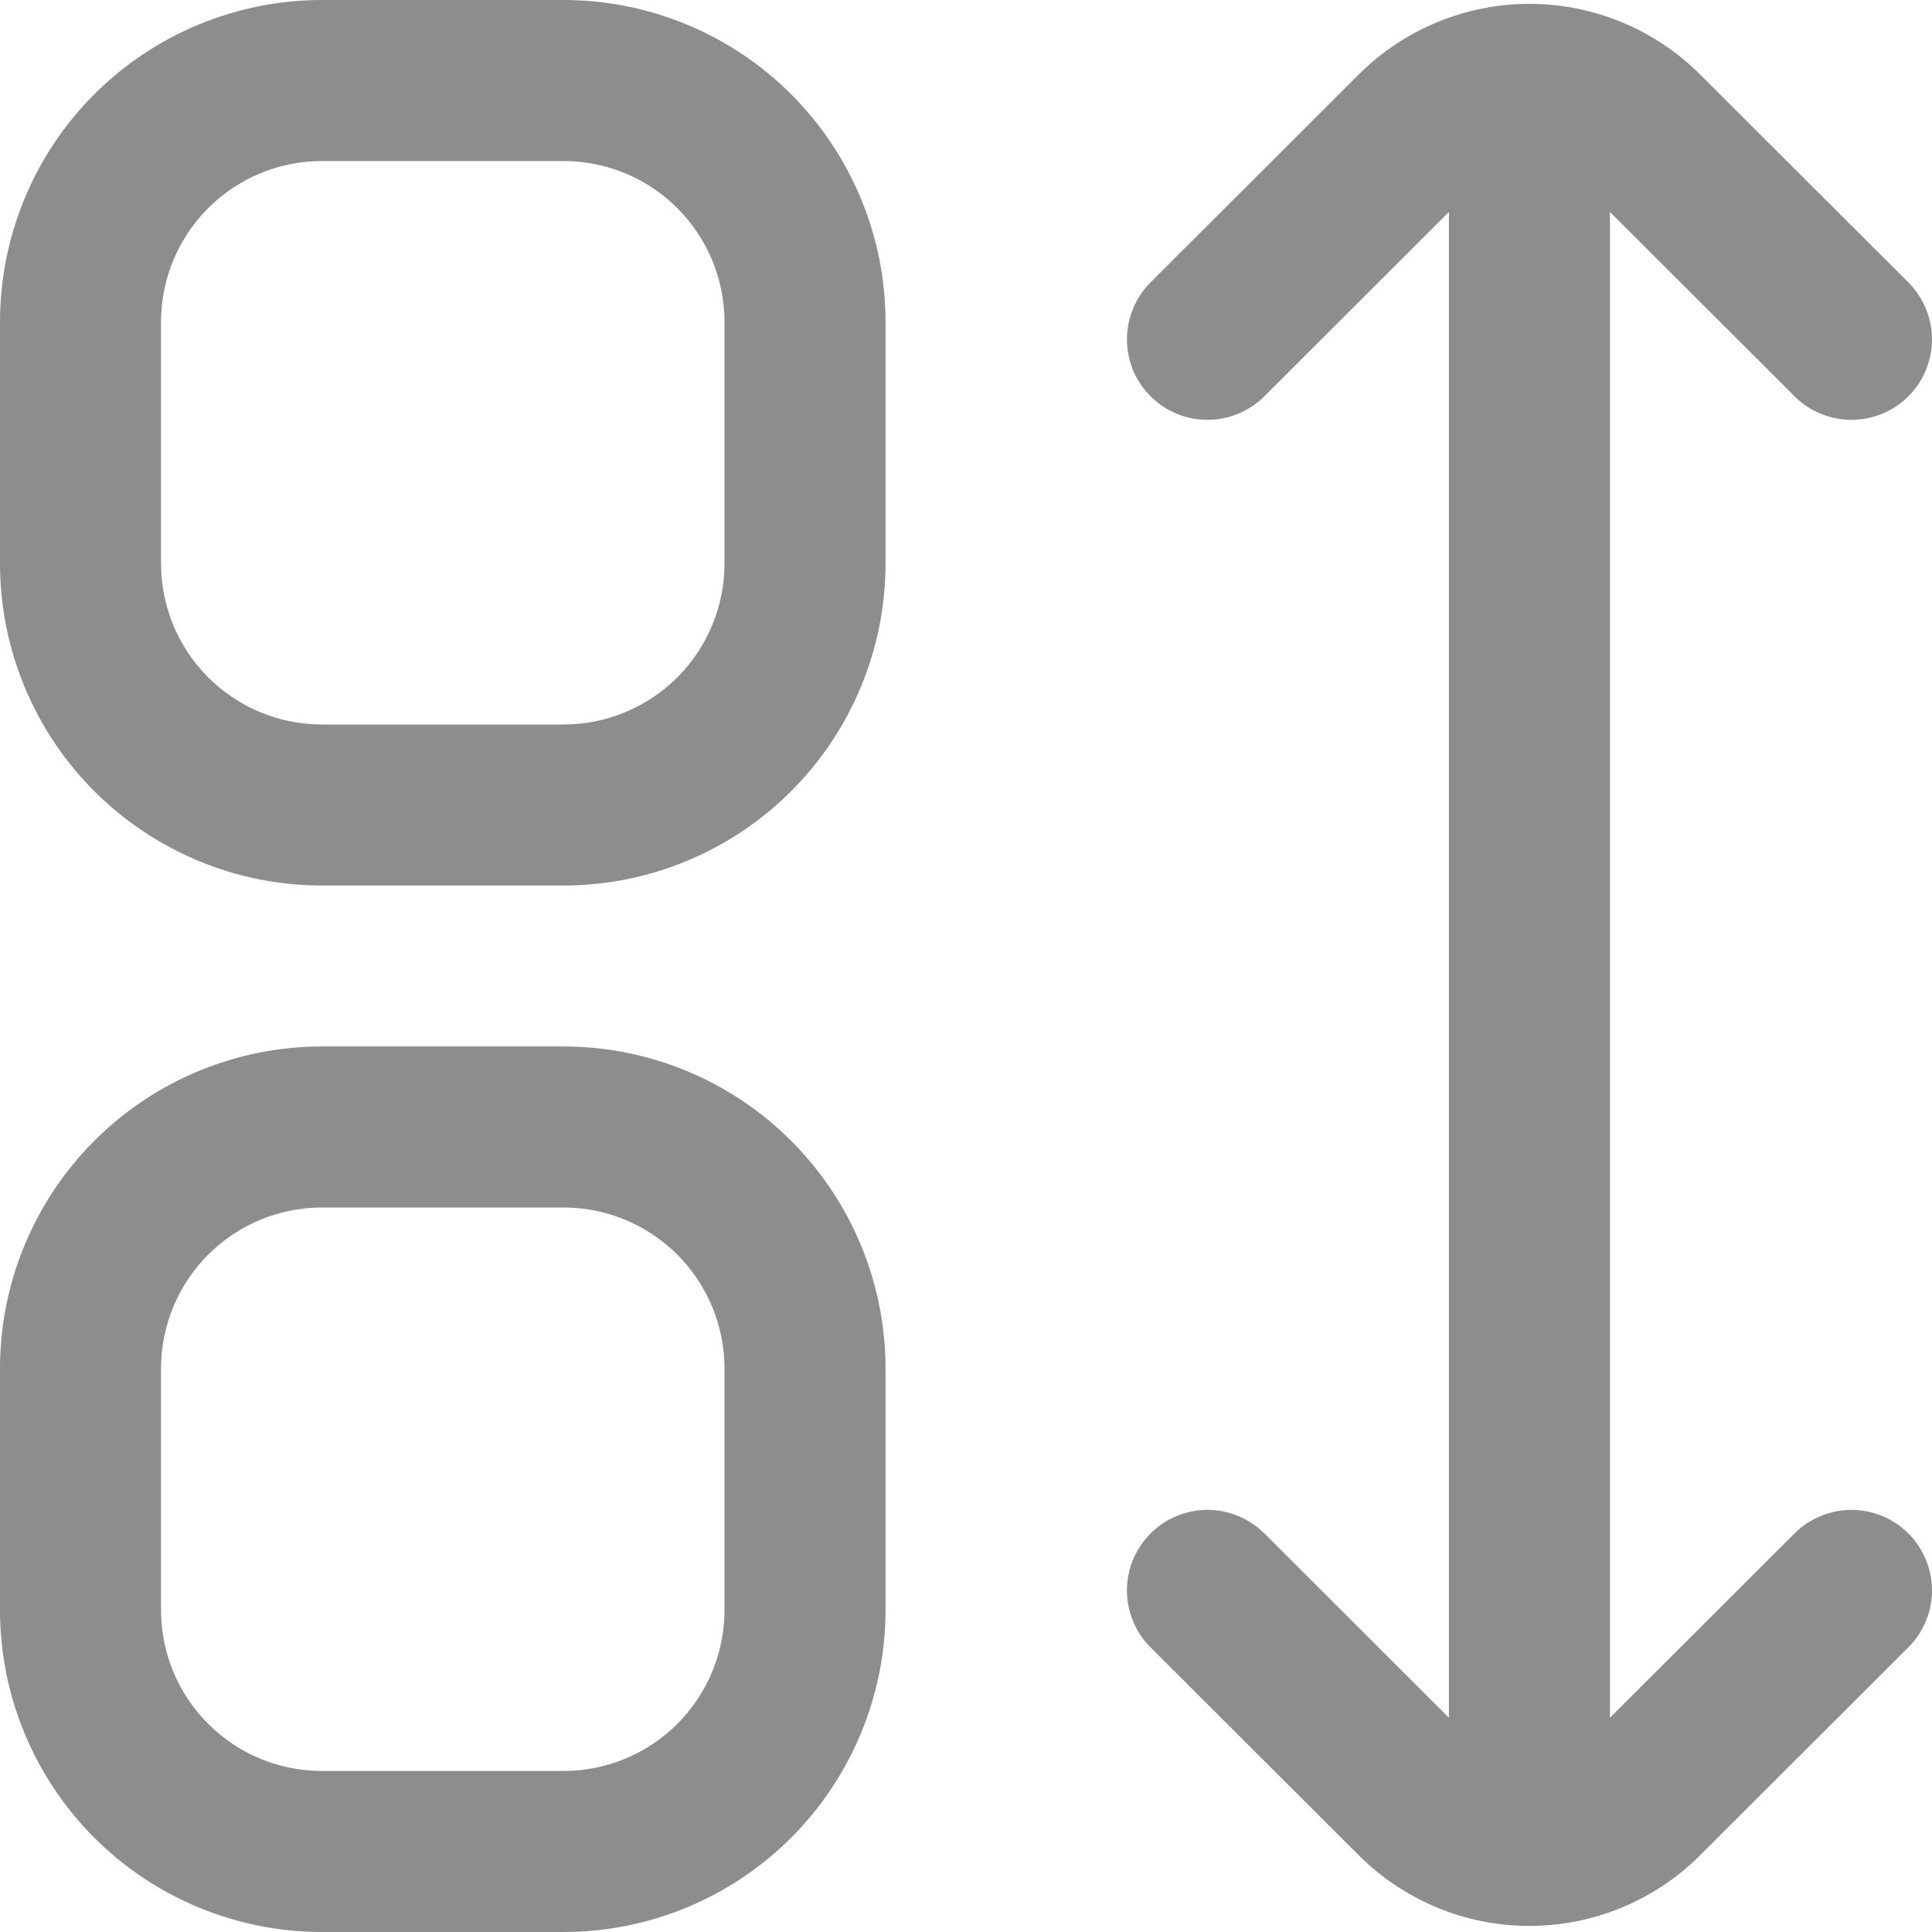
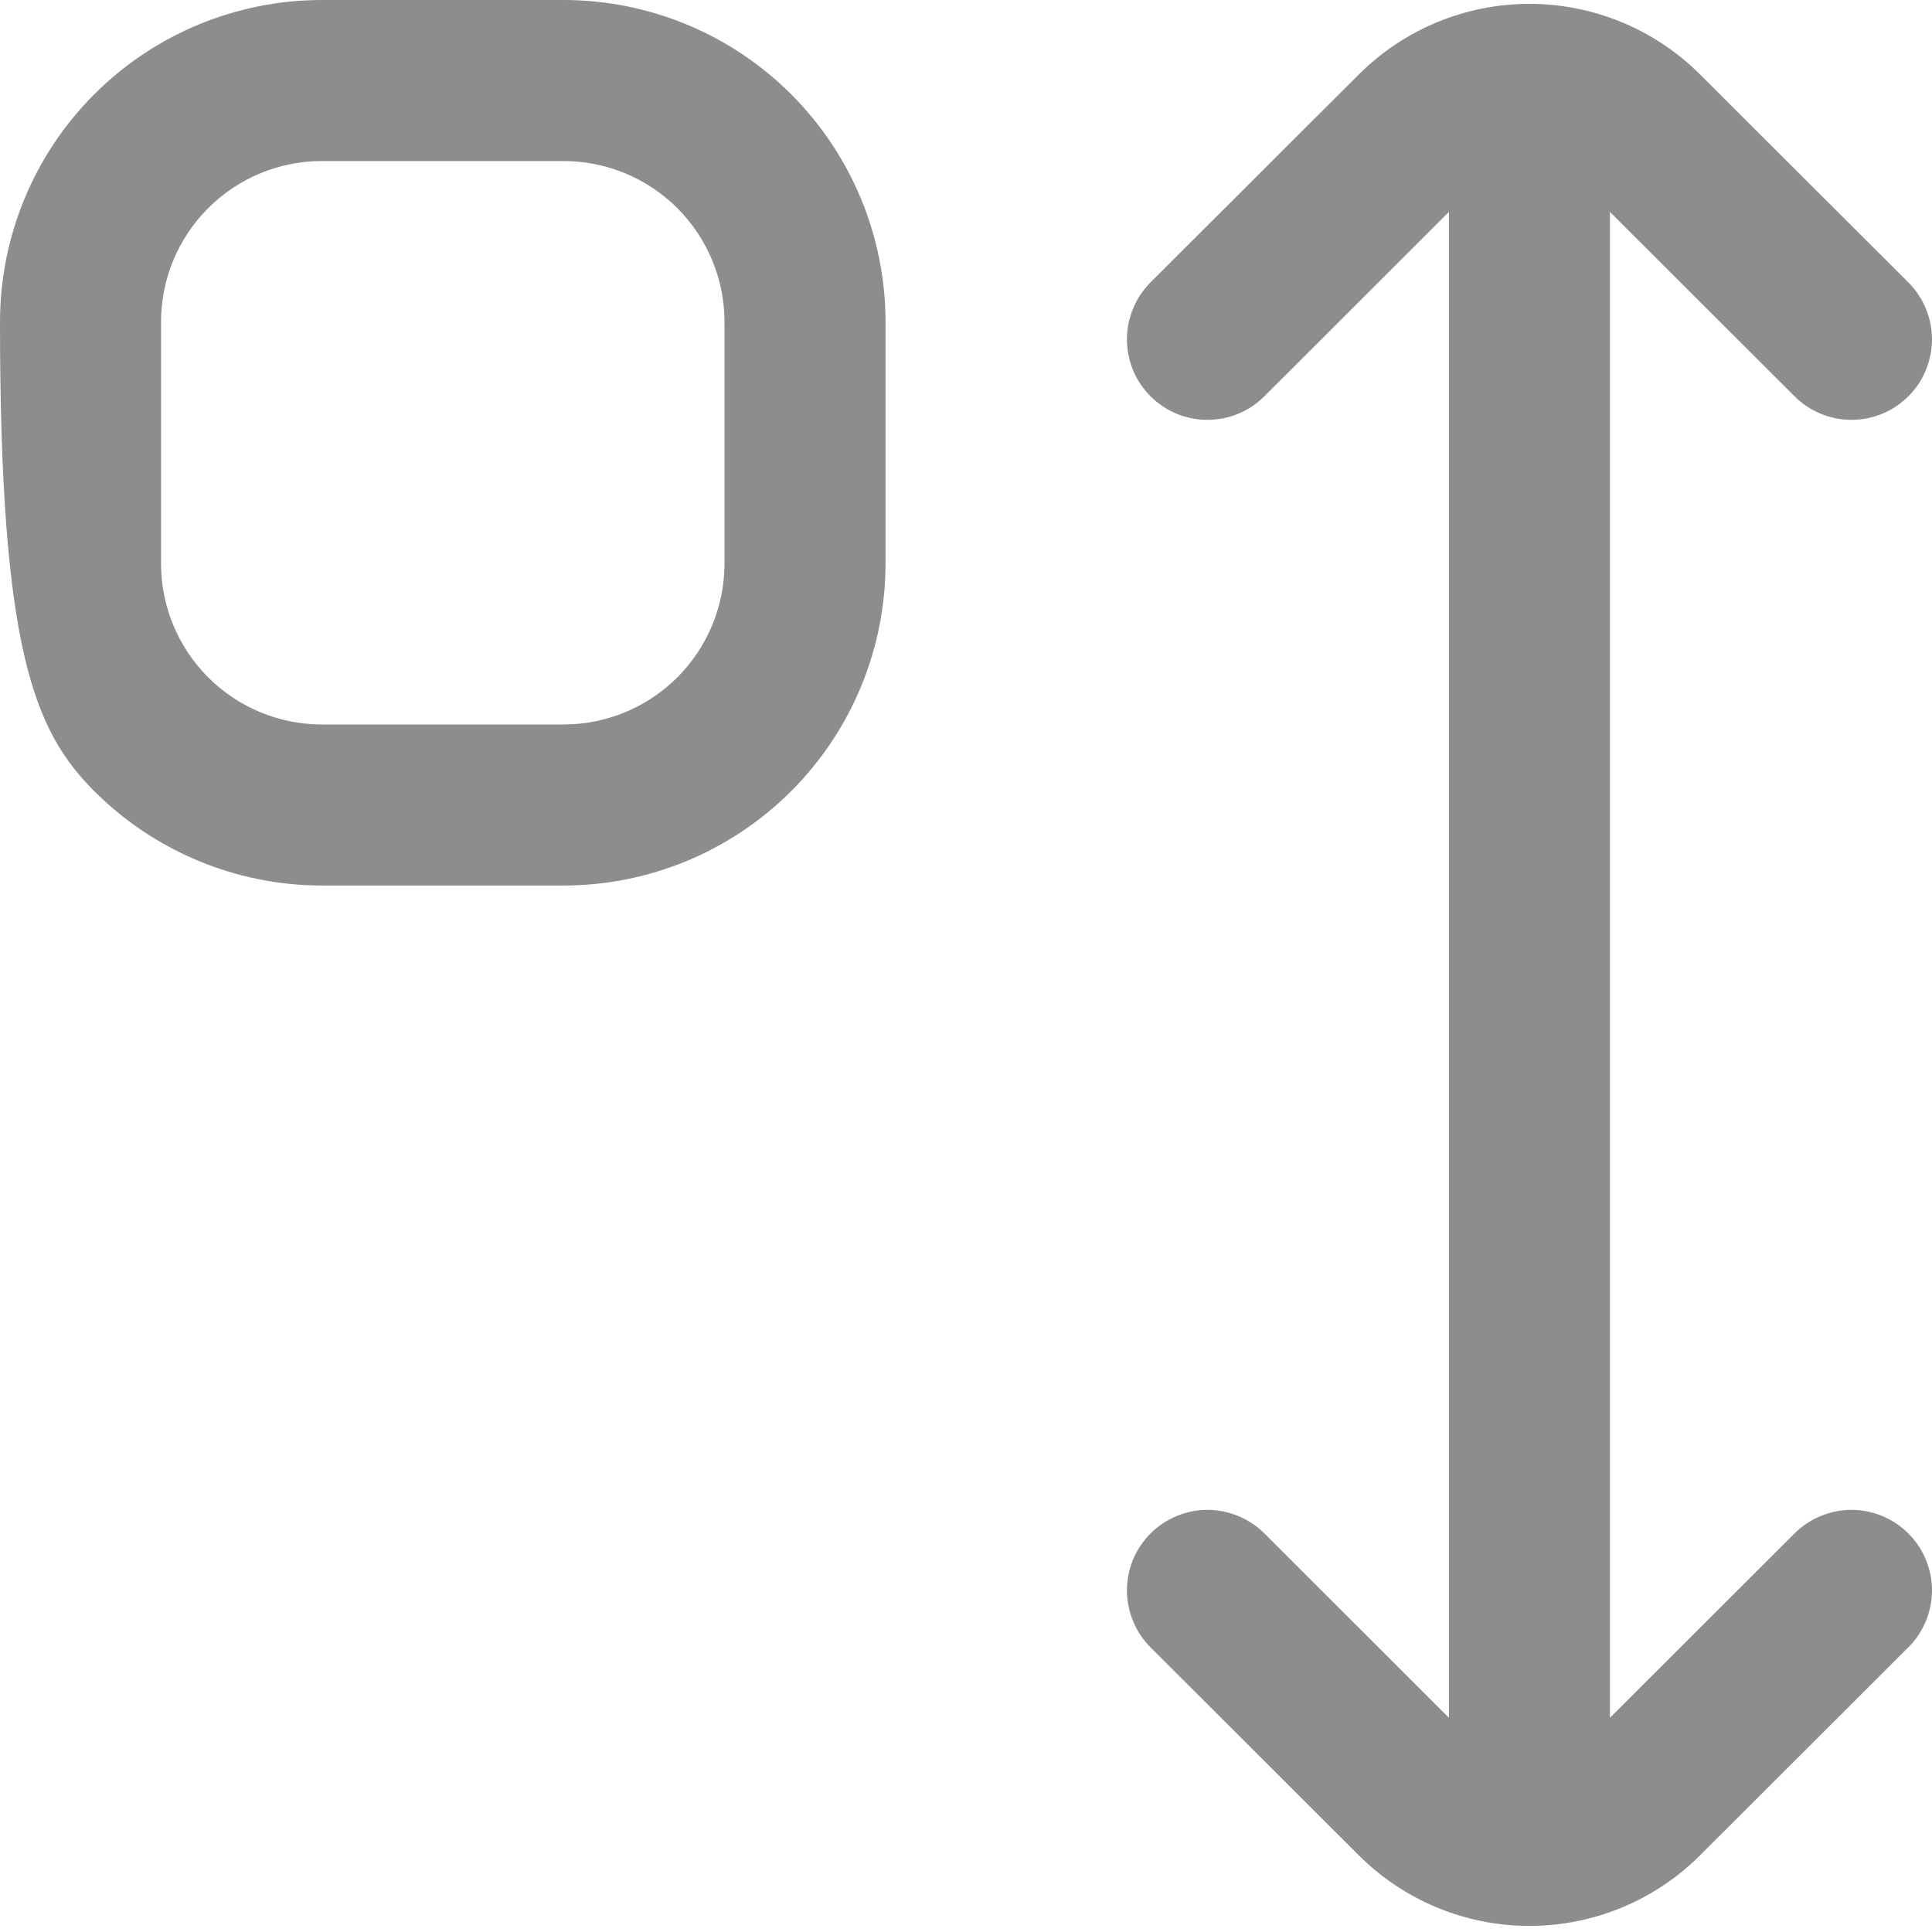
<svg xmlns="http://www.w3.org/2000/svg" width="20" height="20" viewBox="0 0 20 20" fill="none">
  <g clip-path="url(#clip0_680_3050)">
-     <path d="M5.833 0H3.333C2.449 0 1.601 0.351 0.976 0.976C0.351 1.601 0 2.449 0 3.333L0 5.833C0 6.717 0.351 7.565 0.976 8.19C1.601 8.815 2.449 9.167 3.333 9.167H5.833C6.717 9.167 7.565 8.815 8.19 8.19C8.815 7.565 9.167 6.717 9.167 5.833V3.333C9.167 2.449 8.815 1.601 8.19 0.976C7.565 0.351 6.717 0 5.833 0V0ZM7.5 5.833C7.5 6.275 7.324 6.699 7.012 7.012C6.699 7.324 6.275 7.5 5.833 7.5H3.333C2.891 7.5 2.467 7.324 2.155 7.012C1.842 6.699 1.667 6.275 1.667 5.833V3.333C1.667 2.891 1.842 2.467 2.155 2.155C2.467 1.842 2.891 1.667 3.333 1.667H5.833C6.275 1.667 6.699 1.842 7.012 2.155C7.324 2.467 7.5 2.891 7.5 3.333V5.833Z" fill="#8D8D8D" />
-     <path d="M5.833 10.833H3.333C2.449 10.833 1.601 11.184 0.976 11.81C0.351 12.435 0 13.283 0 14.167L0 16.667C0 17.551 0.351 18.398 0.976 19.024C1.601 19.649 2.449 20 3.333 20H5.833C6.717 20 7.565 19.649 8.19 19.024C8.815 18.398 9.167 17.551 9.167 16.667V14.167C9.167 13.283 8.815 12.435 8.19 11.81C7.565 11.184 6.717 10.833 5.833 10.833ZM7.5 16.667C7.5 17.109 7.324 17.533 7.012 17.845C6.699 18.158 6.275 18.333 5.833 18.333H3.333C2.891 18.333 2.467 18.158 2.155 17.845C1.842 17.533 1.667 17.109 1.667 16.667V14.167C1.667 13.725 1.842 13.301 2.155 12.988C2.467 12.676 2.891 12.5 3.333 12.5H5.833C6.275 12.5 6.699 12.676 7.012 12.988C7.324 13.301 7.5 13.725 7.5 14.167V16.667Z" fill="#8D8D8D" />
+     <path d="M5.833 0H3.333C2.449 0 1.601 0.351 0.976 0.976C0.351 1.601 0 2.449 0 3.333C0 6.717 0.351 7.565 0.976 8.19C1.601 8.815 2.449 9.167 3.333 9.167H5.833C6.717 9.167 7.565 8.815 8.19 8.19C8.815 7.565 9.167 6.717 9.167 5.833V3.333C9.167 2.449 8.815 1.601 8.19 0.976C7.565 0.351 6.717 0 5.833 0V0ZM7.5 5.833C7.5 6.275 7.324 6.699 7.012 7.012C6.699 7.324 6.275 7.5 5.833 7.5H3.333C2.891 7.5 2.467 7.324 2.155 7.012C1.842 6.699 1.667 6.275 1.667 5.833V3.333C1.667 2.891 1.842 2.467 2.155 2.155C2.467 1.842 2.891 1.667 3.333 1.667H5.833C6.275 1.667 6.699 1.842 7.012 2.155C7.324 2.467 7.5 2.891 7.5 3.333V5.833Z" fill="#8D8D8D" />
    <path d="M18.577 15.874L16.666 17.782V2.194L18.577 4.102C18.654 4.18 18.746 4.241 18.848 4.283C18.949 4.325 19.057 4.346 19.166 4.346C19.276 4.346 19.384 4.325 19.485 4.283C19.587 4.241 19.678 4.179 19.756 4.102C19.833 4.025 19.895 3.933 19.936 3.832C19.978 3.73 20 3.622 20 3.513C20 3.403 19.978 3.295 19.936 3.194C19.894 3.093 19.833 3.001 19.755 2.923L17.599 0.771C17.131 0.303 16.495 0.04 15.833 0.04C15.17 0.04 14.535 0.303 14.066 0.771L11.91 2.923C11.833 3.001 11.771 3.093 11.73 3.194C11.688 3.295 11.666 3.403 11.666 3.513C11.666 3.622 11.688 3.73 11.729 3.832C11.771 3.933 11.833 4.025 11.91 4.102C11.987 4.179 12.079 4.241 12.18 4.283C12.281 4.325 12.39 4.346 12.499 4.346C12.609 4.346 12.717 4.325 12.818 4.283C12.919 4.241 13.011 4.18 13.089 4.102L14.999 2.194V17.782L13.089 15.874C13.011 15.797 12.919 15.735 12.818 15.694C12.717 15.652 12.609 15.63 12.499 15.63C12.39 15.63 12.281 15.652 12.18 15.694C12.079 15.736 11.987 15.797 11.91 15.875C11.833 15.952 11.771 16.044 11.729 16.145C11.688 16.246 11.666 16.355 11.666 16.464C11.666 16.573 11.688 16.682 11.73 16.783C11.771 16.884 11.833 16.976 11.91 17.053L14.066 19.206C14.535 19.674 15.17 19.937 15.833 19.937C16.495 19.937 17.131 19.674 17.599 19.206L19.755 17.053C19.833 16.976 19.894 16.884 19.936 16.783C19.978 16.682 20 16.573 20 16.464C20 16.355 19.978 16.246 19.936 16.145C19.895 16.044 19.833 15.952 19.756 15.875C19.678 15.797 19.587 15.736 19.485 15.694C19.384 15.652 19.276 15.63 19.166 15.63C19.057 15.63 18.949 15.652 18.848 15.694C18.746 15.735 18.654 15.797 18.577 15.874Z" fill="#8D8D8D" />
  </g>
  <defs>
    <clipPath id="clip0_680_3050">
      <rect width="20" height="20" fill="white" />
    </clipPath>
  </defs>
</svg>